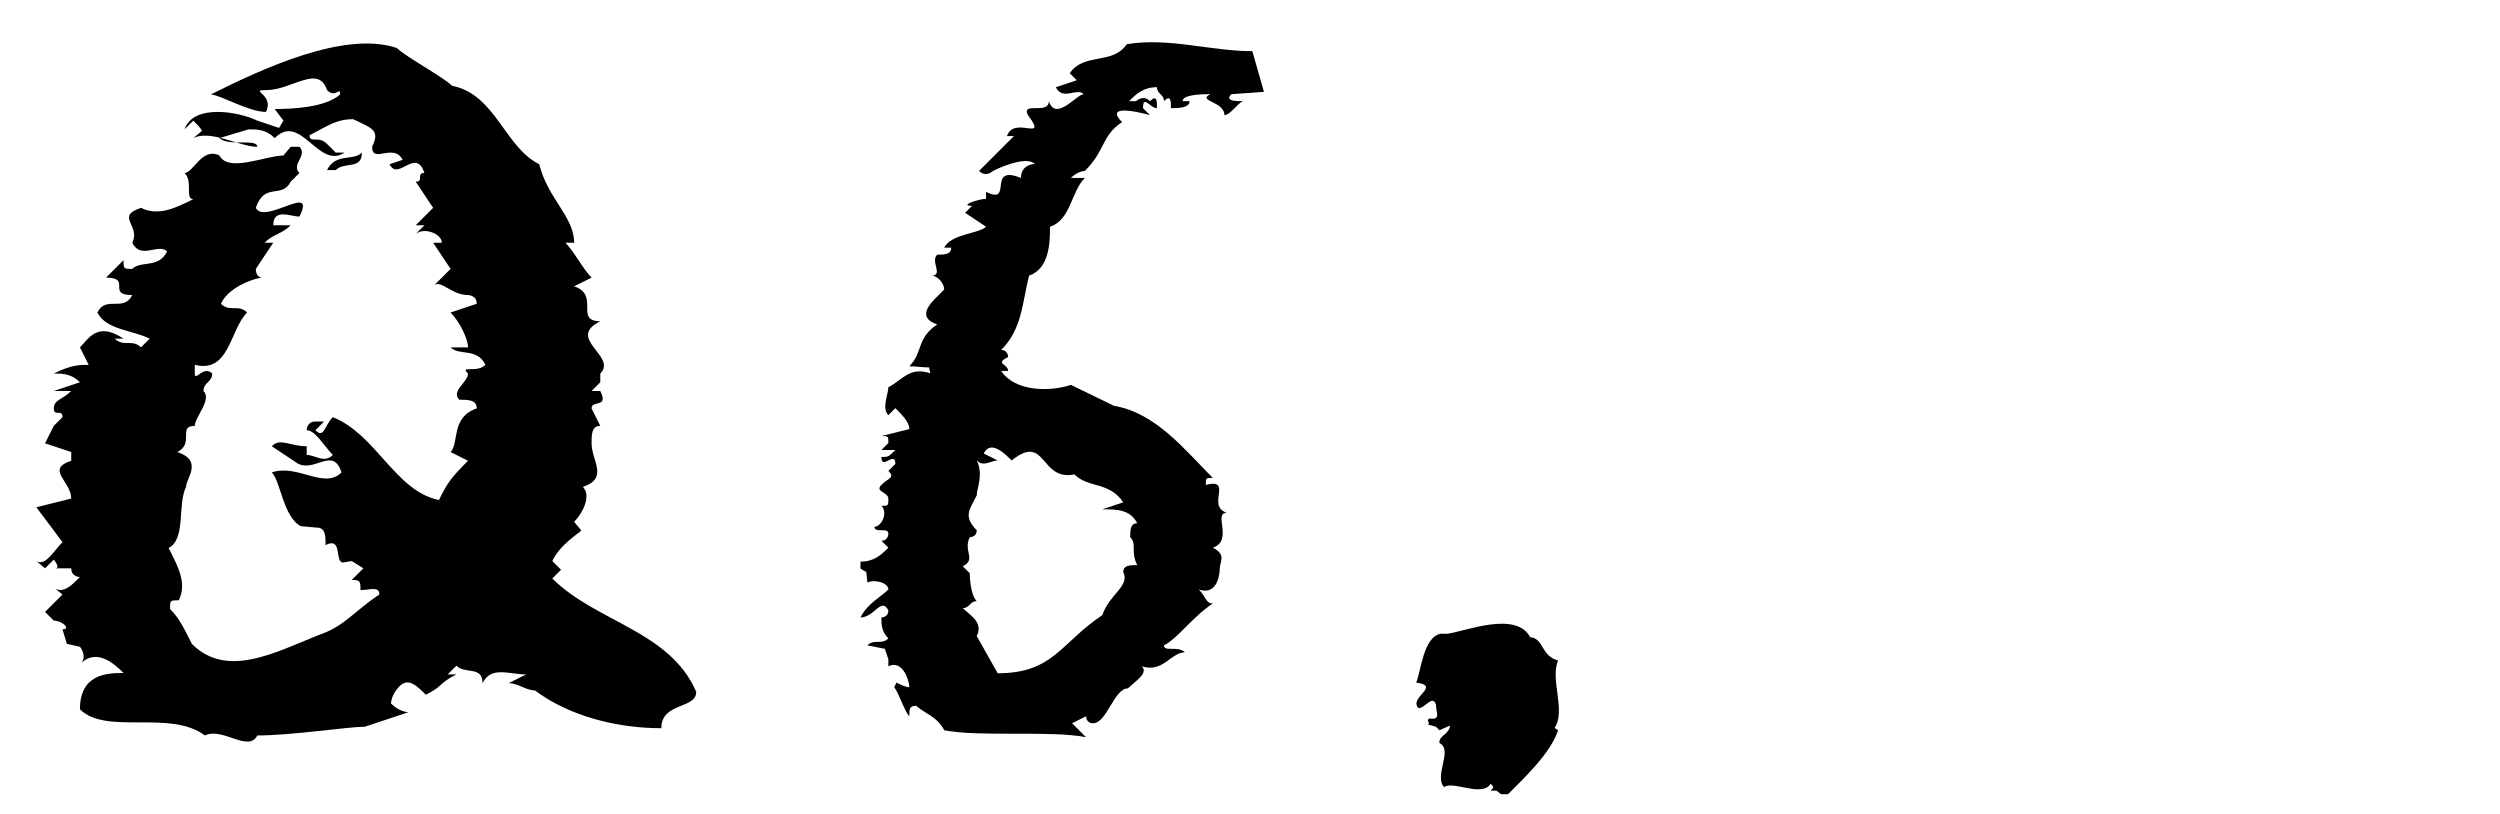
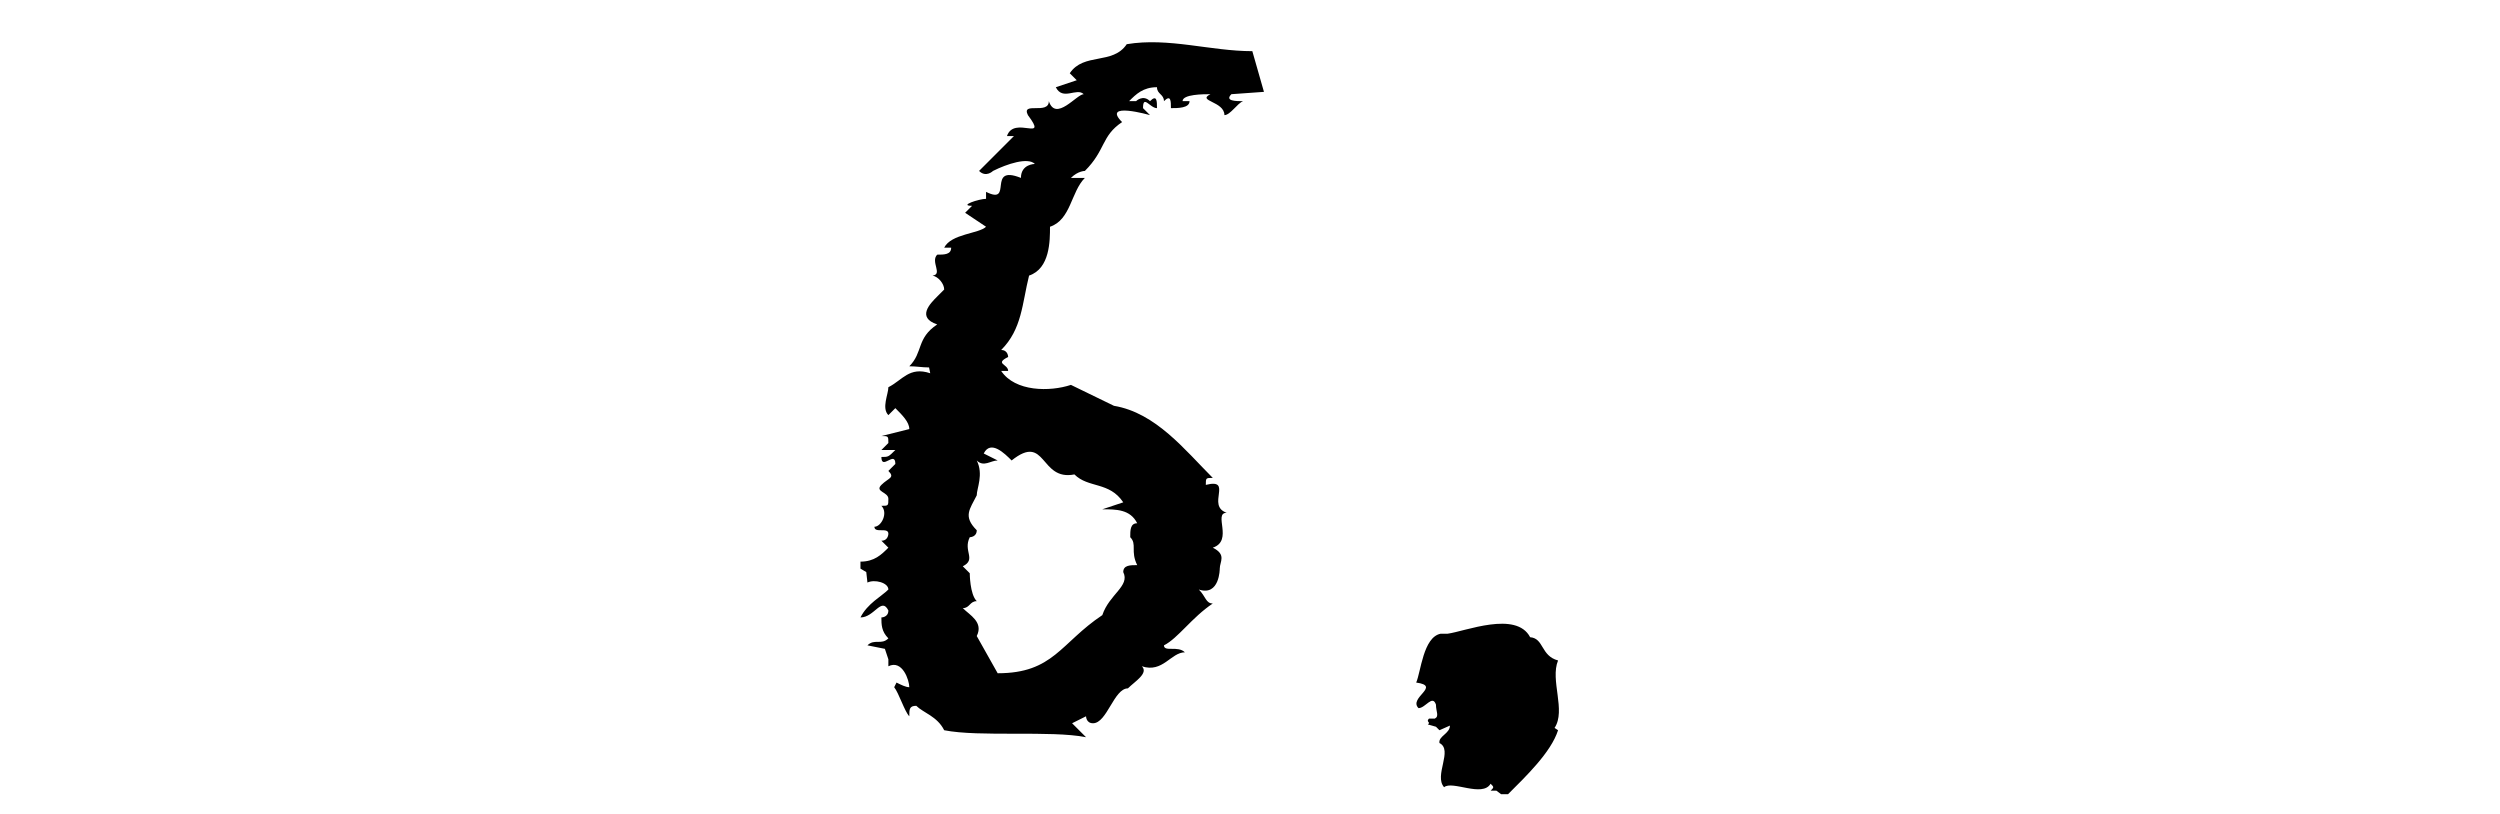
<svg xmlns="http://www.w3.org/2000/svg" width="86" height="28" viewBox="0 0 86 28" fill="none">
  <path d="M43.08 1.76C41.64 1.76 40.2 1.28 38.76 1.52C38.28 2.24 37.28 1.8 36.8 2.52L37.04 2.76L36.32 3C36.56 3.48 37.04 3 37.28 3.24C37.04 3.24 36.32 4.2 36.08 3.48C36.08 3.96 35.12 3.48 35.36 3.96C36.08 4.92 34.88 3.96 34.64 4.68H34.88L33.68 5.88C33.92 6.12 34.16 5.88 34.16 5.88C34.64 5.64 35.36 5.4 35.6 5.64C35.6 5.64 35.12 5.64 35.12 6.12C33.92 5.64 34.88 7.08 33.92 6.6V6.84C33.68 6.84 32.96 7.08 33.44 7.08L33.2 7.32L33.92 7.8C33.68 8.04 32.72 8.04 32.48 8.52H32.72C32.72 8.76 32.48 8.76 32.24 8.76C32 9 32.44 9.44 32.08 9.48C32.28 9.52 32.48 9.76 32.48 9.96L32.24 10.2C32 10.44 31.52 10.92 32.24 11.16C31.52 11.64 31.76 12.12 31.28 12.6C31.52 12.6 31.72 12.64 31.96 12.64L32 12.84C31.28 12.6 31.04 13.08 30.56 13.32C30.56 13.56 30.32 14.04 30.56 14.28L30.8 14.04C31.04 14.28 31.28 14.52 31.28 14.76L30.32 15C30.56 15 30.56 15 30.56 15.24L30.32 15.48H30.8C30.56 15.72 30.56 15.72 30.32 15.72C30.32 16.2 30.8 15.48 30.8 15.96L30.56 16.2C30.8 16.44 30.56 16.44 30.32 16.68C30.08 16.92 30.56 16.92 30.56 17.16C30.56 17.4 30.56 17.4 30.32 17.4C30.56 17.64 30.32 18.12 30.08 18.12C30.08 18.36 30.56 18.12 30.56 18.36C30.56 18.36 30.56 18.6 30.32 18.6L30.56 18.84C30.32 19.08 30.08 19.32 29.6 19.32V19.56L29.8 19.68L29.84 20.04C30.08 19.92 30.56 20.04 30.56 20.28C30.32 20.52 29.84 20.76 29.6 21.24C30.08 21.24 30.32 20.52 30.56 21C30.56 21.24 30.32 21.24 30.32 21.24C30.32 21.48 30.32 21.72 30.56 21.96C30.32 22.2 30.08 21.96 29.84 22.2L30.44 22.32L30.56 22.68V22.92C31.04 22.68 31.28 23.4 31.28 23.64C31.16 23.64 31 23.56 30.84 23.48L30.76 23.64C30.92 23.84 31.12 24.48 31.28 24.64C31.28 24.4 31.28 24.28 31.52 24.28C31.76 24.52 32.24 24.64 32.48 25.12C33.68 25.36 36.16 25.12 37.36 25.36L36.88 24.88L37.36 24.64C37.36 24.64 37.36 24.88 37.6 24.88C38.08 24.88 38.32 23.68 38.8 23.68C39.04 23.44 39.52 23.16 39.28 22.92C40 23.16 40.28 22.44 40.76 22.44C40.52 22.2 40.04 22.44 40.04 22.2C40.52 21.96 41 21.24 41.72 20.76C41.48 20.76 41.48 20.52 41.24 20.28C41.96 20.52 41.96 19.56 41.96 19.56C41.96 19.32 42.2 19.08 41.72 18.84C42.44 18.6 41.72 17.64 42.2 17.64C41.48 17.4 42.44 16.44 41.48 16.68C41.48 16.44 41.48 16.44 41.72 16.44C40.76 15.48 39.76 14.2 38.32 13.96L36.84 13.24C36.12 13.48 34.92 13.48 34.44 12.76H34.68C34.68 12.52 34.2 12.52 34.68 12.28C34.68 12.28 34.68 12.04 34.44 12.04C35.16 11.32 35.16 10.44 35.4 9.48C36.12 9.24 36.12 8.28 36.12 7.8C36.84 7.56 36.84 6.6 37.32 6.12H36.84C37.08 5.88 37.32 5.88 37.32 5.88C38.04 5.16 37.88 4.68 38.6 4.2C37.88 3.48 39.56 3.96 39.56 3.96L39.32 3.72C39.32 3.24 39.56 3.72 39.8 3.72C39.8 3.48 39.8 3.24 39.56 3.48C39.32 3.24 39.08 3.48 39.08 3.48H38.84C39.08 3.24 39.32 3 39.8 3C39.8 3.24 40.04 3.24 40.04 3.48C40.28 3.24 40.28 3.48 40.28 3.72C40.52 3.72 40.92 3.72 40.92 3.48H40.68C40.68 3.24 41.4 3.24 41.64 3.24C41.16 3.48 42.12 3.48 42.12 3.96C42.32 3.96 42.56 3.56 42.76 3.48C42.52 3.48 42.12 3.48 42.36 3.24L43.48 3.16L43.08 1.76ZM34.8 15.84C36 14.88 35.76 16.56 36.96 16.32C37.44 16.8 38.16 16.56 38.64 17.28L37.92 17.52C38.4 17.52 38.88 17.52 39.12 18C38.88 18 38.88 18.24 38.88 18.48C39.12 18.72 38.88 18.96 39.12 19.44C38.88 19.44 38.64 19.44 38.64 19.68C38.88 20.16 38.16 20.44 37.92 21.16C36.48 22.12 36.24 23.16 34.32 23.16L33.6 21.88C33.84 21.4 33.36 21.16 33.12 20.92C33.36 20.92 33.36 20.68 33.6 20.68C33.36 20.44 33.36 19.72 33.36 19.72L33.12 19.48C33.6 19.24 33.12 18.96 33.36 18.48C33.36 18.48 33.6 18.48 33.6 18.24C33.12 17.76 33.36 17.52 33.6 17.04C33.6 16.8 33.84 16.32 33.6 15.84C33.84 16.08 34.08 15.84 34.32 15.84L33.84 15.6C34.08 15.12 34.56 15.6 34.8 15.84ZM49.557 21.8C48.957 21.92 48.877 23.12 48.717 23.48C49.597 23.6 48.437 24 48.797 24.36C49.037 24.36 49.277 23.88 49.397 24.24C49.397 24.48 49.517 24.64 49.357 24.72H49.157C49.037 24.84 49.237 24.84 49.117 24.92L49.397 25L49.517 25.12L49.877 24.96C49.877 25.24 49.477 25.32 49.517 25.56C49.997 25.8 49.317 26.68 49.677 27.08C49.957 26.84 50.997 27.44 51.277 26.96C51.397 27.08 51.397 27.08 51.277 27.2H51.477L51.637 27.32H51.877C52.477 26.72 53.357 25.88 53.597 25.12L53.477 25.04C53.877 24.44 53.317 23.4 53.597 22.72C52.997 22.56 53.117 21.96 52.637 21.92C52.157 21 50.397 21.72 49.797 21.8H49.557Z" fill="black" />
-   <path d="M15.55 2.95C15.25 2.65 13.95 1.95 13.65 1.65C11.85 1.05 9.05 2.35 7.25 3.25C7.55 3.25 8.55 3.85 9.15 3.85C9.45 3.25 8.55 3.1 9.15 3.1C10.05 3.1 10.95 2.2 11.25 3.1C11.55 3.4 11.7 2.95 11.7 3.25C11.2 3.7 10.05 3.75 9.45 3.75L9.75 4.15L9.6 4.4L8.85 4.15C8.25 3.85 6.65 3.55 6.35 4.45L6.65 4.15C6.75 4.25 6.9 4.4 6.95 4.5L6.65 4.75C7.25 4.45 8.25 5.05 8.85 5.05C8.85 4.75 7.85 5.05 7.55 4.75L8.55 4.45C8.85 4.45 9.15 4.45 9.45 4.75C10.35 3.85 10.95 5.85 11.85 5.25H11.55L11.25 4.95C10.95 4.65 10.65 4.95 10.65 4.65C11.25 4.35 11.55 4.1 12.15 4.1C12.75 4.4 13.1 4.45 12.8 5.05C12.8 5.65 13.55 4.9 13.85 5.5L13.4 5.65C13.7 6.25 14.3 5.05 14.6 5.95C14.3 5.95 14.6 6.25 14.3 6.25L14.9 7.15L14.3 7.75H14.6L14.3 8.05C14.6 7.8 15.2 8.05 15.2 8.35H14.9L15.5 9.25L14.95 9.8C15.2 9.65 15.55 10.15 16.1 10.15C16.1 10.15 16.4 10.15 16.4 10.45L15.5 10.75C15.8 11.05 16.1 11.65 16.1 11.95H15.5C15.8 12.25 16.4 11.95 16.7 12.55C16.4 12.85 15.8 12.55 16.1 12.85C16.1 13.15 15.5 13.45 15.8 13.75C16.1 13.75 16.4 13.75 16.4 14.05C15.5 14.35 15.8 15.25 15.5 15.55L16.1 15.85C15.5 16.45 15.4 16.6 15.1 17.2C13.6 16.9 12.95 14.95 11.45 14.35C11.15 14.65 11.15 15.1 10.85 14.8L11.15 14.5H10.85C10.55 14.5 10.55 14.8 10.55 14.8C10.85 14.8 11.15 15.35 11.45 15.65C11.15 15.95 10.85 15.65 10.55 15.65V15.35C9.95 15.35 9.65 15.05 9.35 15.35L10.25 15.95C10.85 16.25 11.45 15.35 11.75 16.25C11.15 16.85 10.25 15.95 9.35 16.25C9.65 16.55 9.75 17.8 10.35 18.1L10.9 18.15C11.2 18.15 11.2 18.45 11.2 18.75C11.8 18.45 11.5 19.35 11.8 19.35L12.1 19.3L12.5 19.55L12.1 19.95C12.4 19.95 12.4 20 12.4 20.3C12.7 20.3 13.05 20.15 13.05 20.45C12.15 21.05 11.85 21.55 10.95 21.85C9.45 22.45 7.8 23.35 6.6 22.15C6.3 21.55 6.15 21.25 5.85 20.95C5.85 20.65 5.85 20.65 6.15 20.65C6.45 20.05 6.1 19.45 5.8 18.85C6.4 18.55 6.1 17.35 6.4 16.75C6.4 16.45 7 15.85 6.1 15.55C6.7 15.25 6.1 14.65 6.7 14.65C6.7 14.35 7.3 13.75 7 13.45C7 13.15 7.3 13.15 7.3 12.85C7 12.55 6.7 13.15 6.7 12.85V12.55C7.9 12.85 7.9 11.35 8.5 10.75C8.2 10.45 7.9 10.75 7.6 10.45C7.85 9.9 8.65 9.6 9 9.55C8.95 9.55 8.8 9.5 8.8 9.25L9.4 8.35H9.1C9.4 8.05 9.7 8.05 10 7.75H9.4C9.4 7.15 10 7.45 10.3 7.45C10.9 6.25 9.1 7.75 8.8 7.15C9.1 6.25 9.7 6.85 10 6.25L10.3 5.95C10 5.65 10.6 5.35 10.3 5.05H10L9.75 5.35C9.15 5.35 7.85 5.95 7.55 5.35C6.95 5.05 6.65 5.95 6.35 5.95C6.65 6.25 6.35 6.85 6.65 6.85C6.05 7.15 5.45 7.45 4.85 7.15C3.95 7.45 4.85 7.75 4.55 8.35C4.85 8.95 5.45 8.35 5.75 8.65C5.45 9.25 4.85 8.95 4.55 9.25C4.25 9.25 4.25 9.25 4.25 8.95L3.65 9.55C4.55 9.55 3.65 10.15 4.55 10.15C4.25 10.75 3.65 10.15 3.35 10.75C3.65 11.35 4.55 11.35 5.15 11.65L4.85 11.95C4.55 11.65 4.25 11.95 3.95 11.65H4.25C3.35 11.05 3.05 11.65 2.75 11.95L3.05 12.55C2.75 12.55 2.45 12.55 1.85 12.85C2.15 12.85 2.45 12.85 2.75 13.15L1.85 13.45H2.45C2.15 13.75 1.85 13.75 1.85 14.05C1.85 14.35 2.15 14.05 2.15 14.35L1.85 14.65L1.55 15.25L2.45 15.55V15.85C1.55 16.15 2.45 16.55 2.45 17.15L1.25 17.45L2.15 18.65C1.85 18.95 1.55 19.5 1.25 19.3L1.55 19.55L1.85 19.25C1.85 19.25 2.1 19.55 1.9 19.55H2.45C2.45 19.85 2.75 19.85 2.75 19.85C2.45 20.15 2.2 20.4 1.9 20.25L2.15 20.45L1.55 21.05L1.85 21.35C2.15 21.35 2.45 21.65 2.15 21.65L2.3 22.15L2.75 22.25C2.75 22.25 3 22.55 2.8 22.8C3.35 22.3 3.95 22.85 4.25 23.15C3.65 23.15 2.75 23.2 2.75 24.4C3.65 25.3 5.85 24.4 7.05 25.3C7.65 25 8.55 25.9 8.85 25.3C10.05 25.3 11.95 25 12.55 25L14.05 24.5C14.05 24.5 13.75 24.5 13.45 24.2C13.45 24.2 13.45 23.9 13.75 23.6C14.05 23.3 14.35 23.6 14.65 23.9C15.25 23.6 15.1 23.5 15.7 23.2H15.4L15.7 22.9C16 23.2 16.6 22.9 16.6 23.5C16.9 22.9 17.5 23.2 18.1 23.2L17.5 23.5C17.8 23.5 18.1 23.75 18.4 23.75C19.6 24.65 21.25 25.05 22.75 25.05C22.75 24.15 23.95 24.4 23.95 23.8C23.05 21.7 20.5 21.4 19 19.9L19.3 19.6L19 19.3C19.25 18.75 19.9 18.35 20 18.25L19.75 17.95C20.05 17.65 20.35 17.05 20.05 16.75C20.95 16.45 20.35 15.85 20.35 15.25C20.35 14.95 20.35 14.65 20.65 14.65L20.35 14.05C20.35 13.75 20.95 14.05 20.65 13.45H20.35L20.65 13.15V12.85C21.25 12.25 19.45 11.65 20.65 11.05C19.75 11.05 20.65 10.15 19.75 9.85L20.35 9.55C20.05 9.25 19.75 8.65 19.45 8.35H19.75C19.75 7.45 18.85 6.85 18.55 5.65C17.35 5.05 17.05 3.25 15.55 2.95ZM12.45 5.25C12.15 5.55 11.55 5.25 11.25 5.85H11.55C11.85 5.55 12.45 5.85 12.45 5.25Z" fill="black" />
</svg>